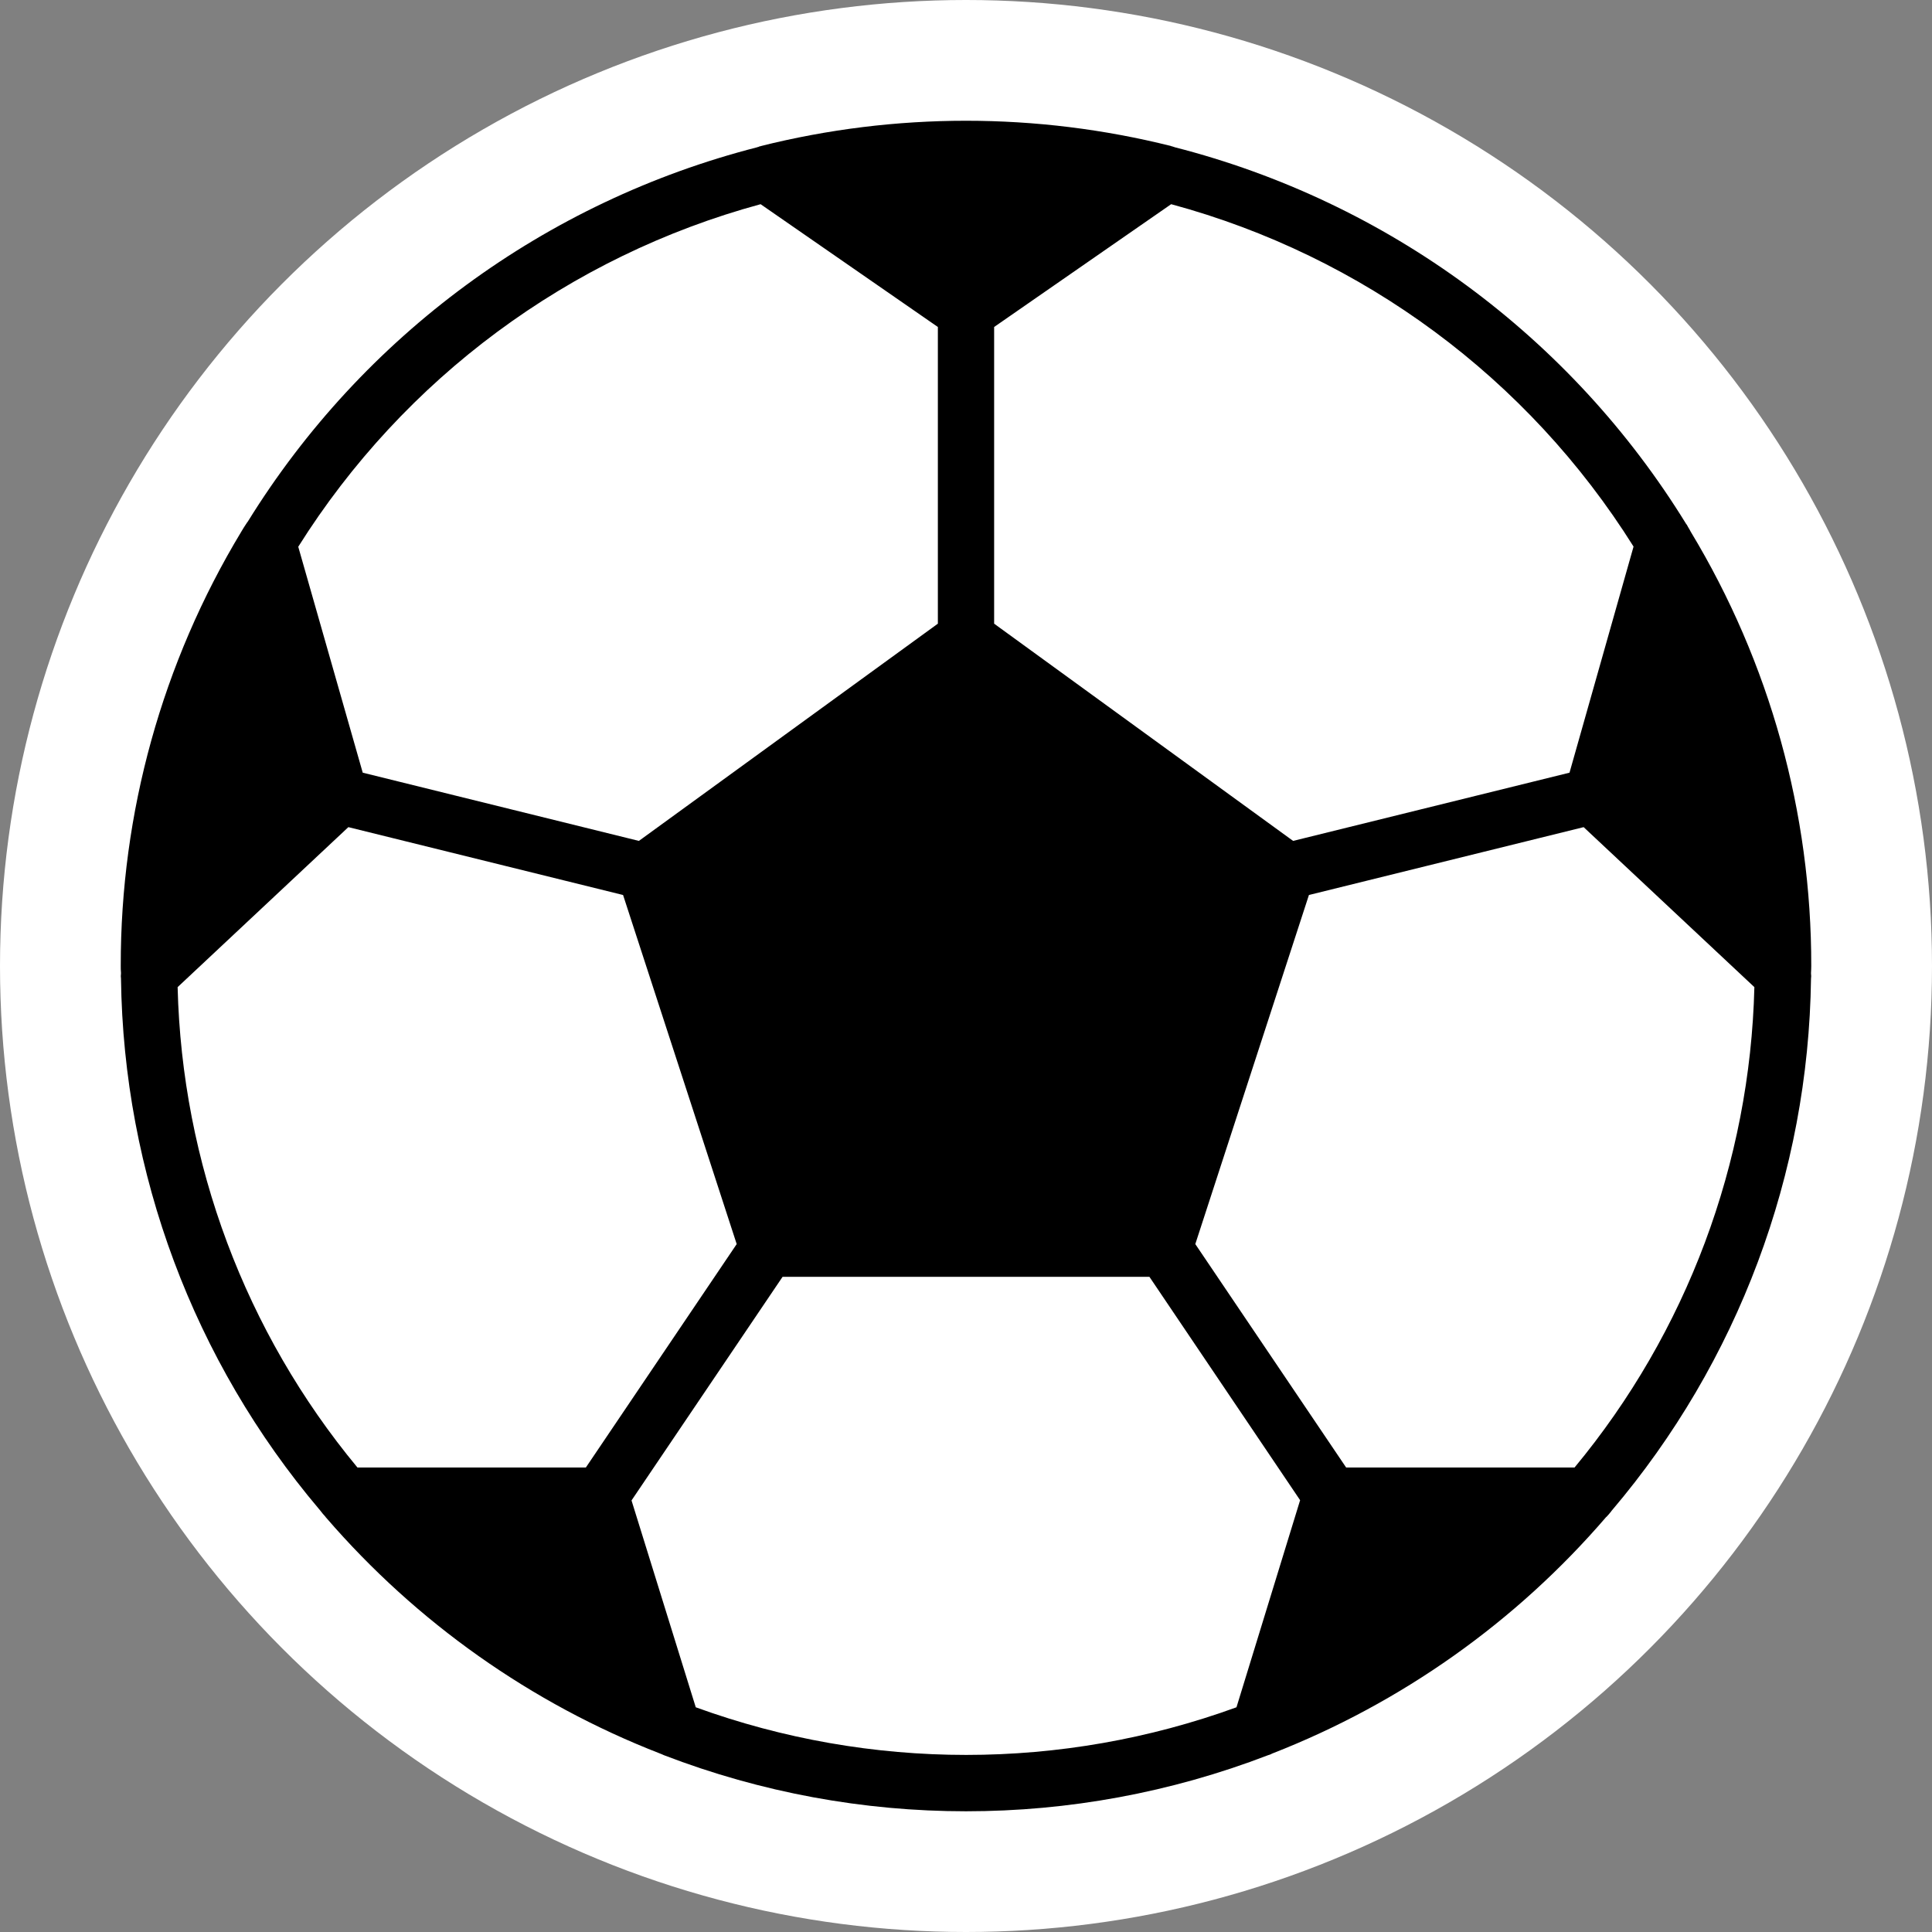
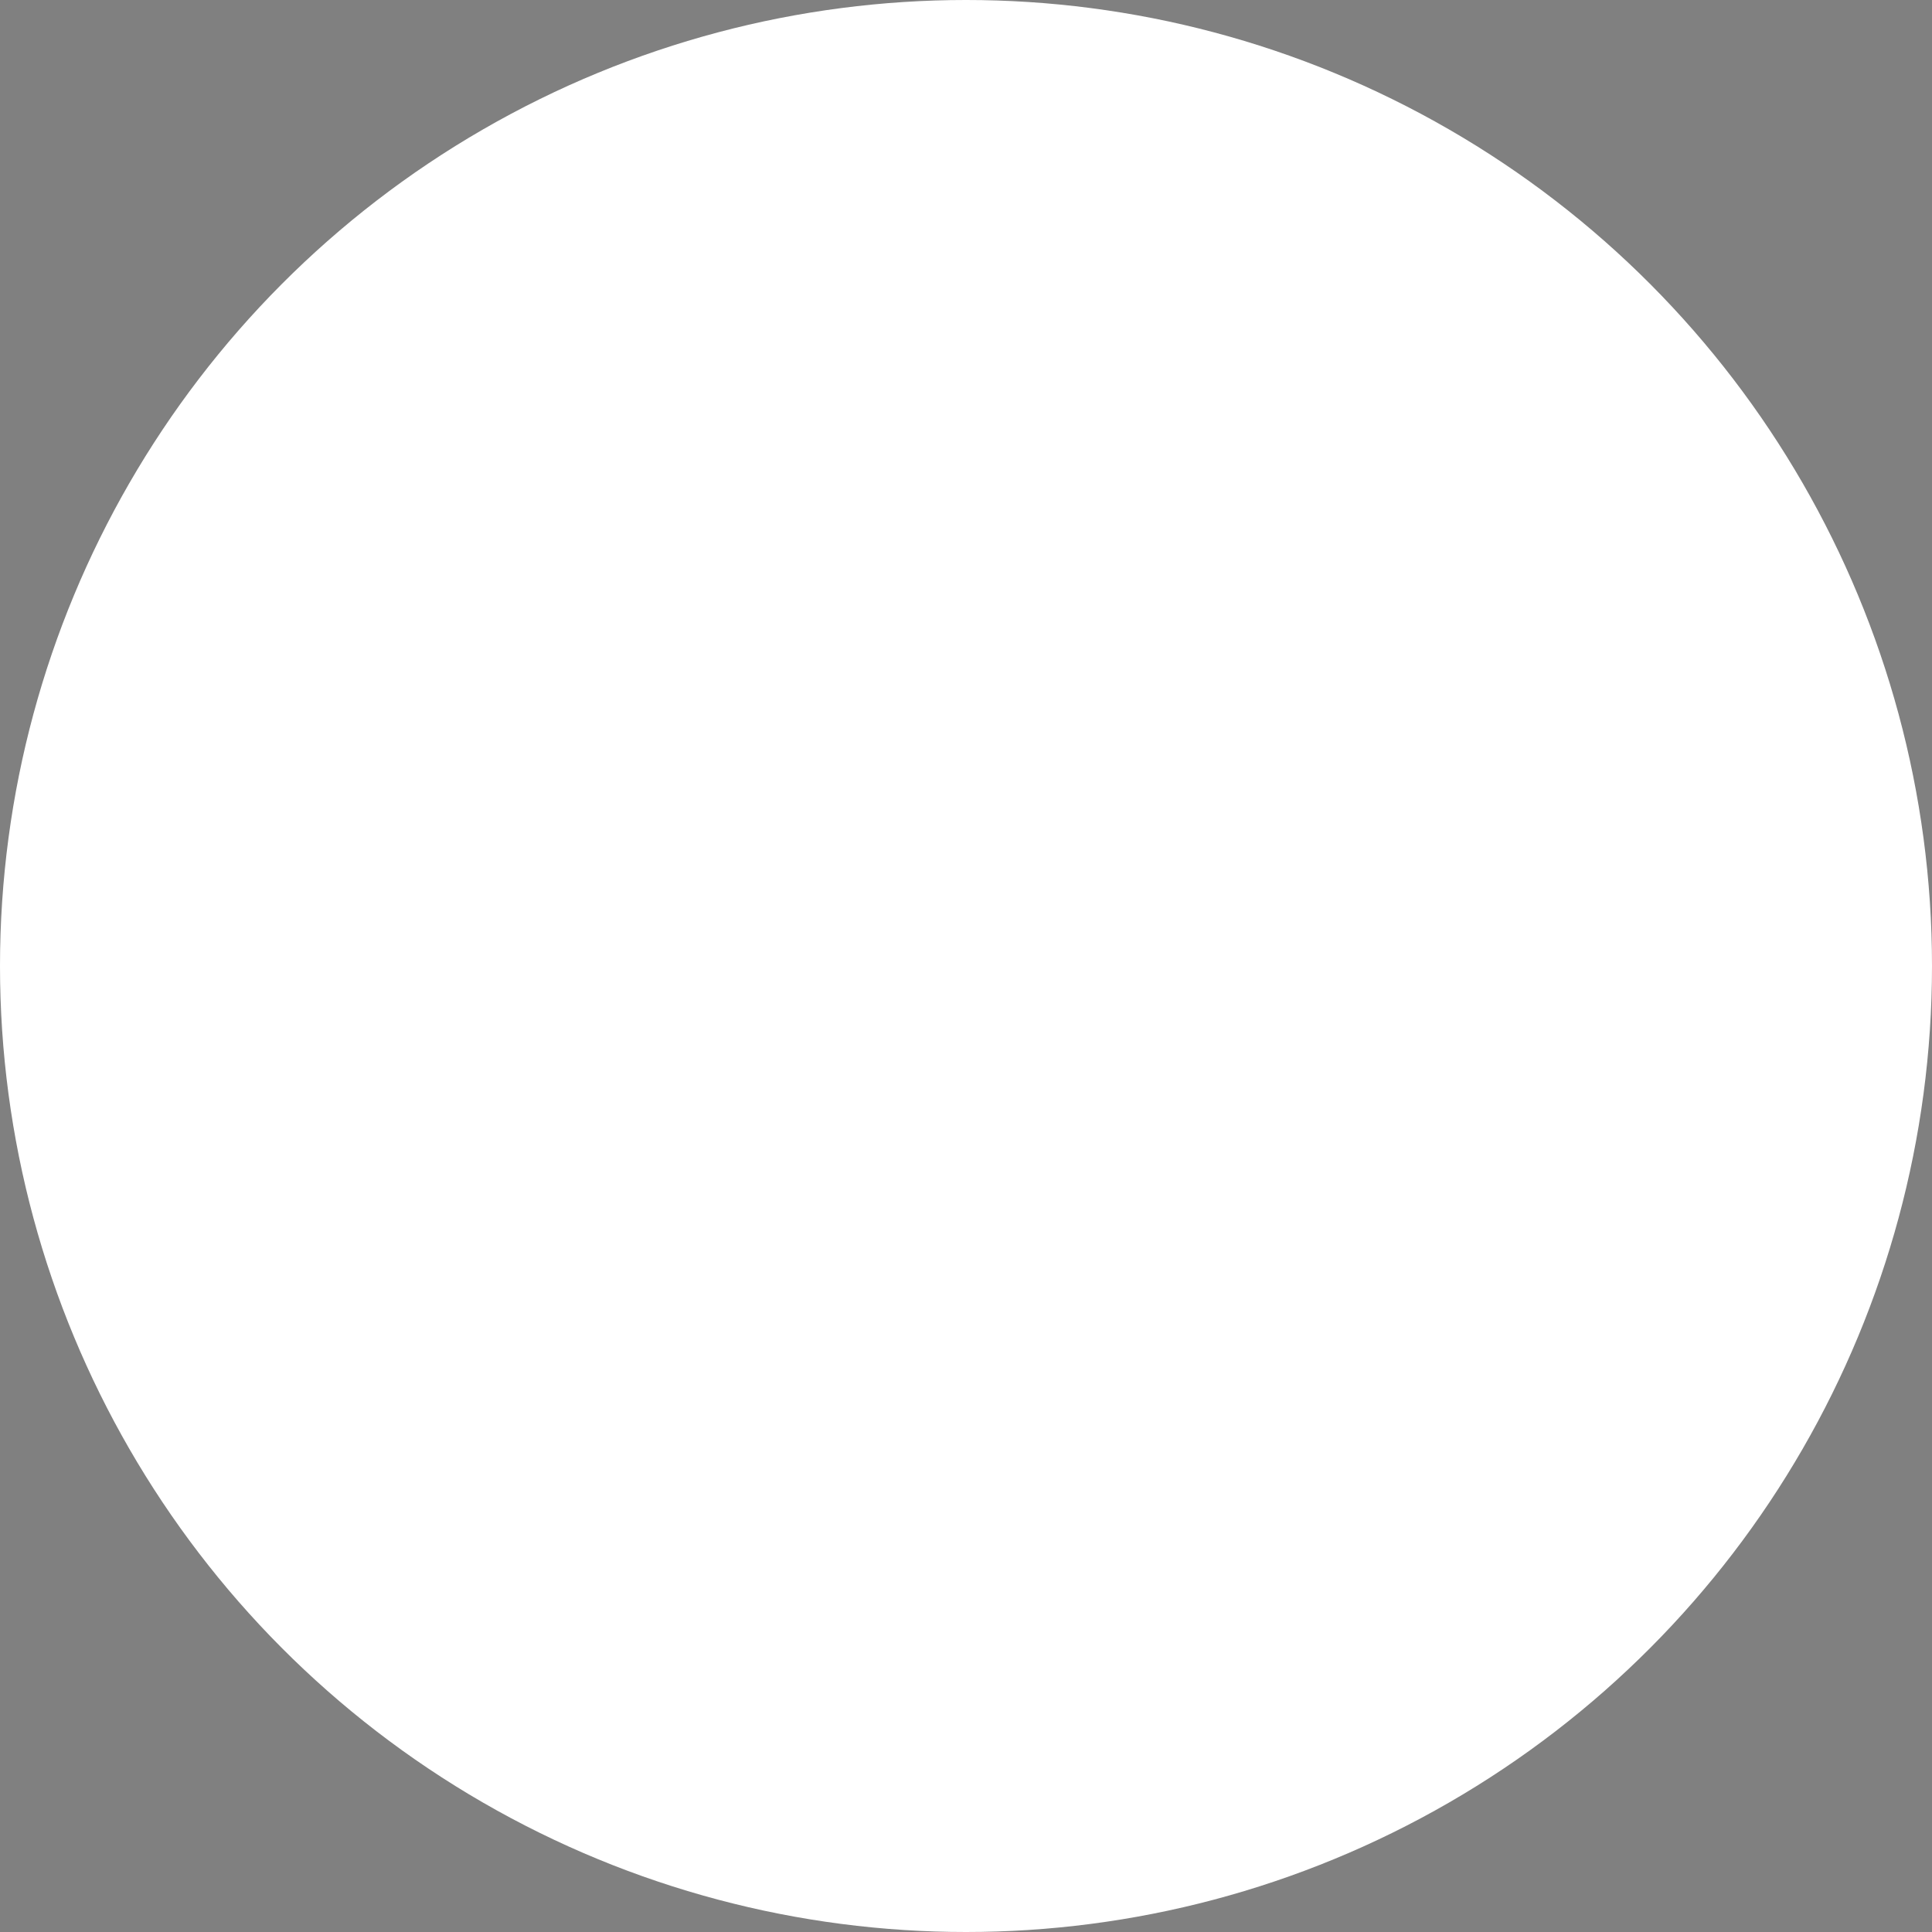
<svg xmlns="http://www.w3.org/2000/svg" width="16" height="16" viewBox="0 0 16 16" fill="none">
  <rect x="0" y="0" width="16" height="16" fill="#808080" stroke="none" />
  <circle cx="8" cy="8" r="8" fill="white" />
  <path d="M3.376 3.027L2.14 4.58L2.552 6.607L5.561 7.304L7.905 5.751L8.095 3.819L7.905 2.426L6.353 1.412L4.643 2.109L3.376 3.027Z" fill="white" />
-   <path d="M12.688 3.027L13.923 4.58L13.511 6.607L10.502 7.304L8.158 5.751L7.968 3.819L8.158 2.426L9.71 1.412L11.421 2.109L12.688 3.027Z" fill="white" />
  <path d="M13.986 11.072L13.068 12.402L11.167 12.561L9.552 10.153L10.692 7.239L12.213 6.859L13.194 6.638L14.715 8L14.493 9.583L13.986 11.072Z" fill="white" />
-   <path d="M1.953 11.072L2.872 12.402L4.772 12.561L6.388 10.153L5.248 7.239L3.727 6.859L2.745 6.638L1.225 8L1.447 9.583L1.953 11.072Z" fill="white" />
-   <path d="M8.843 14.751L10.406 14.337L11.198 12.603L9.48 10.268L6.352 10.354L5.48 11.655L4.939 12.504L5.705 14.396L7.27 14.724L8.843 14.751Z" fill="white" />
-   <path d="M13.971 4.348C13.969 4.346 13.966 4.341 13.964 4.339C13.01 2.788 11.491 1.67 9.727 1.219C9.724 1.217 9.724 1.217 9.722 1.217C9.72 1.217 9.717 1.215 9.715 1.215C9.713 1.215 9.708 1.21 9.706 1.212C9.703 1.215 9.703 1.212 9.701 1.21C8.584 0.93 7.416 0.93 6.299 1.21C6.297 1.212 6.297 1.212 6.294 1.212C6.292 1.212 6.287 1.212 6.285 1.215C6.283 1.217 6.28 1.217 6.278 1.217C6.276 1.217 6.276 1.217 6.273 1.219C4.518 1.668 3.005 2.779 2.052 4.32C2.049 4.324 2.045 4.328 2.043 4.332C2.027 4.355 2.013 4.379 1.999 4.402C1.343 5.488 0.998 6.732 1 8C1 8.019 1 8.037 1.002 8.056V8.063C1 8.077 1 8.091 1.002 8.105C1.023 9.717 1.604 11.271 2.645 12.501L2.647 12.503C2.662 12.524 2.679 12.543 2.696 12.562V12.564L2.699 12.566L2.703 12.571C3.451 13.437 4.399 14.107 5.466 14.522C5.478 14.526 5.487 14.531 5.499 14.536C7.109 15.155 8.891 15.155 10.501 14.536C10.514 14.533 10.525 14.528 10.536 14.522C11.604 14.105 12.554 13.433 13.301 12.564L13.304 12.562C13.318 12.548 13.329 12.534 13.343 12.517C13.343 12.515 13.346 12.513 13.348 12.51C14.394 11.279 14.977 9.721 14.998 8.105C15 8.091 15 8.077 14.998 8.063V8.056C14.999 8.037 15 8.019 15 8C15.002 6.732 14.657 5.488 14.001 4.402C13.992 4.383 13.98 4.367 13.971 4.348ZM13.528 4.526V4.528L12.998 6.399L10.709 6.964L8.233 5.165V2.708L9.699 1.691C11.286 2.12 12.654 3.132 13.528 4.526ZM6.299 1.691L7.767 2.708V5.165L5.291 6.964L3.004 6.399L2.47 4.528C3.345 3.135 4.712 2.122 6.299 1.691ZM2.885 6.85L5.16 7.412L6.101 10.303L4.852 12.153H2.96C2.031 11.032 1.507 9.631 1.471 8.175L2.885 6.85ZM5.762 14.139L5.23 12.426L6.481 10.574H9.519L10.767 12.424L10.24 14.139C8.794 14.665 7.209 14.665 5.762 14.139ZM13.04 12.153H11.148L9.899 10.303L10.84 7.412L13.115 6.85L14.529 8.175C14.493 9.631 13.969 11.032 13.04 12.153Z" fill="black" />
</svg>